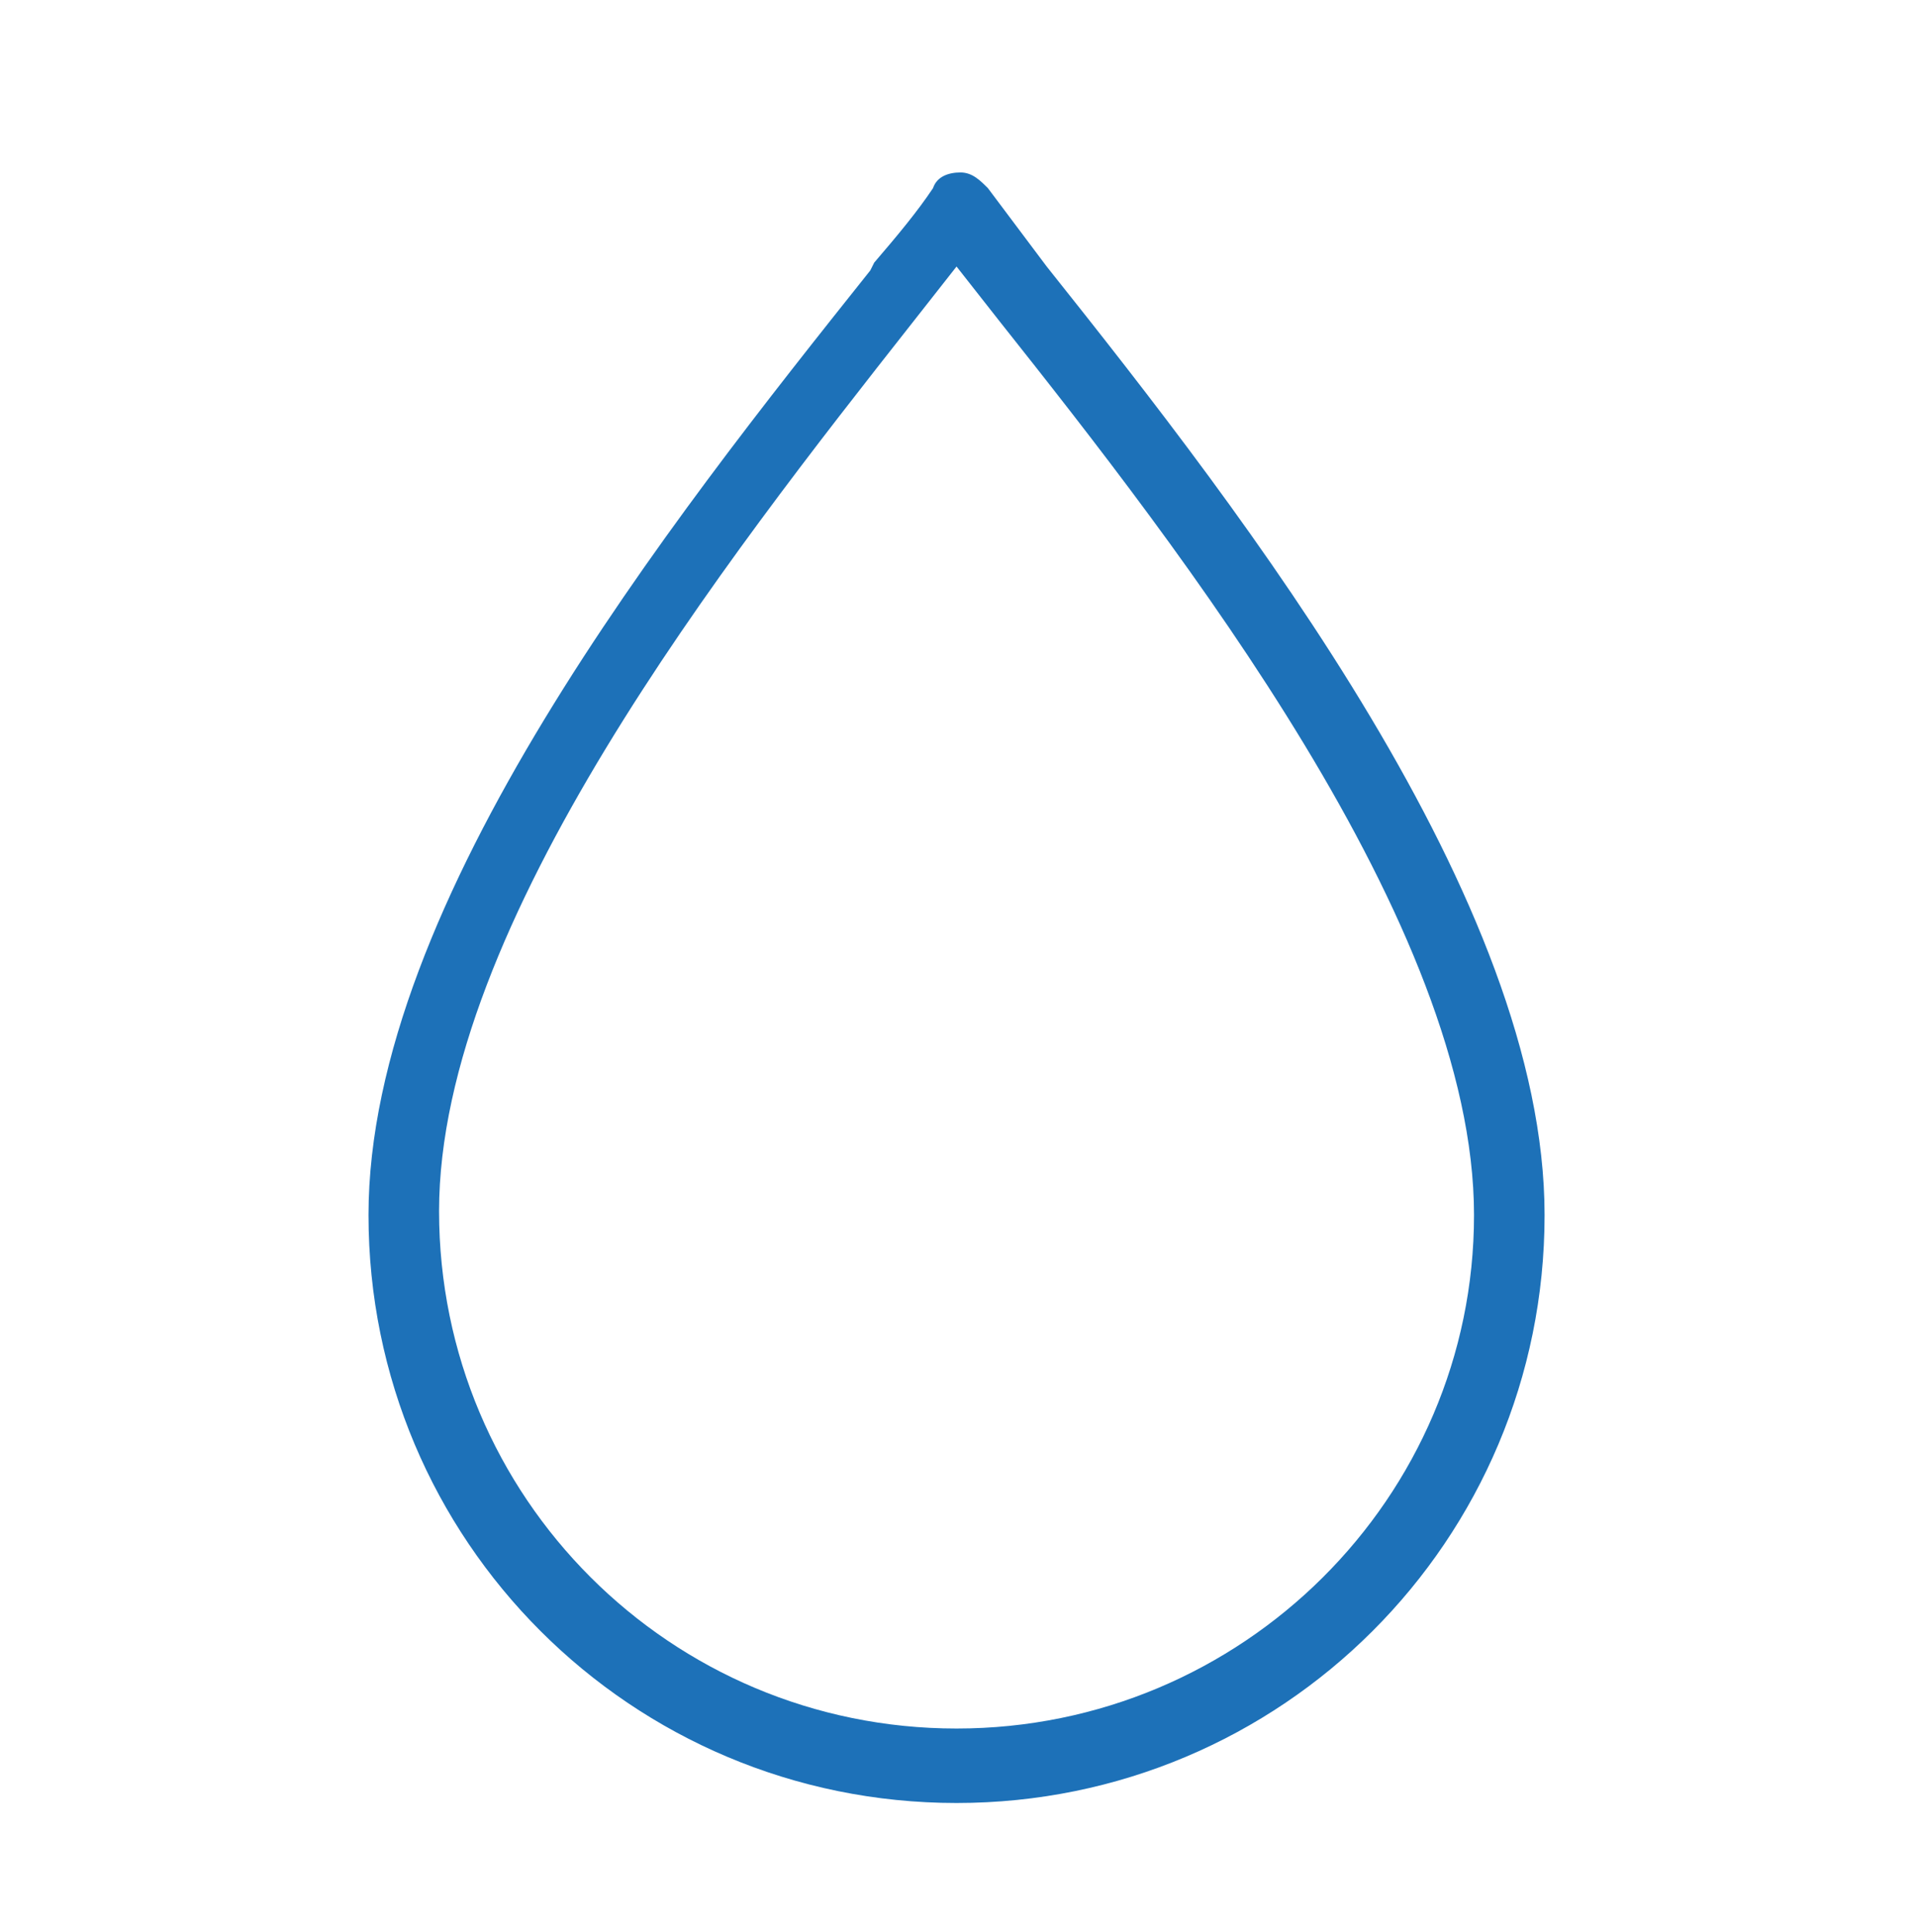
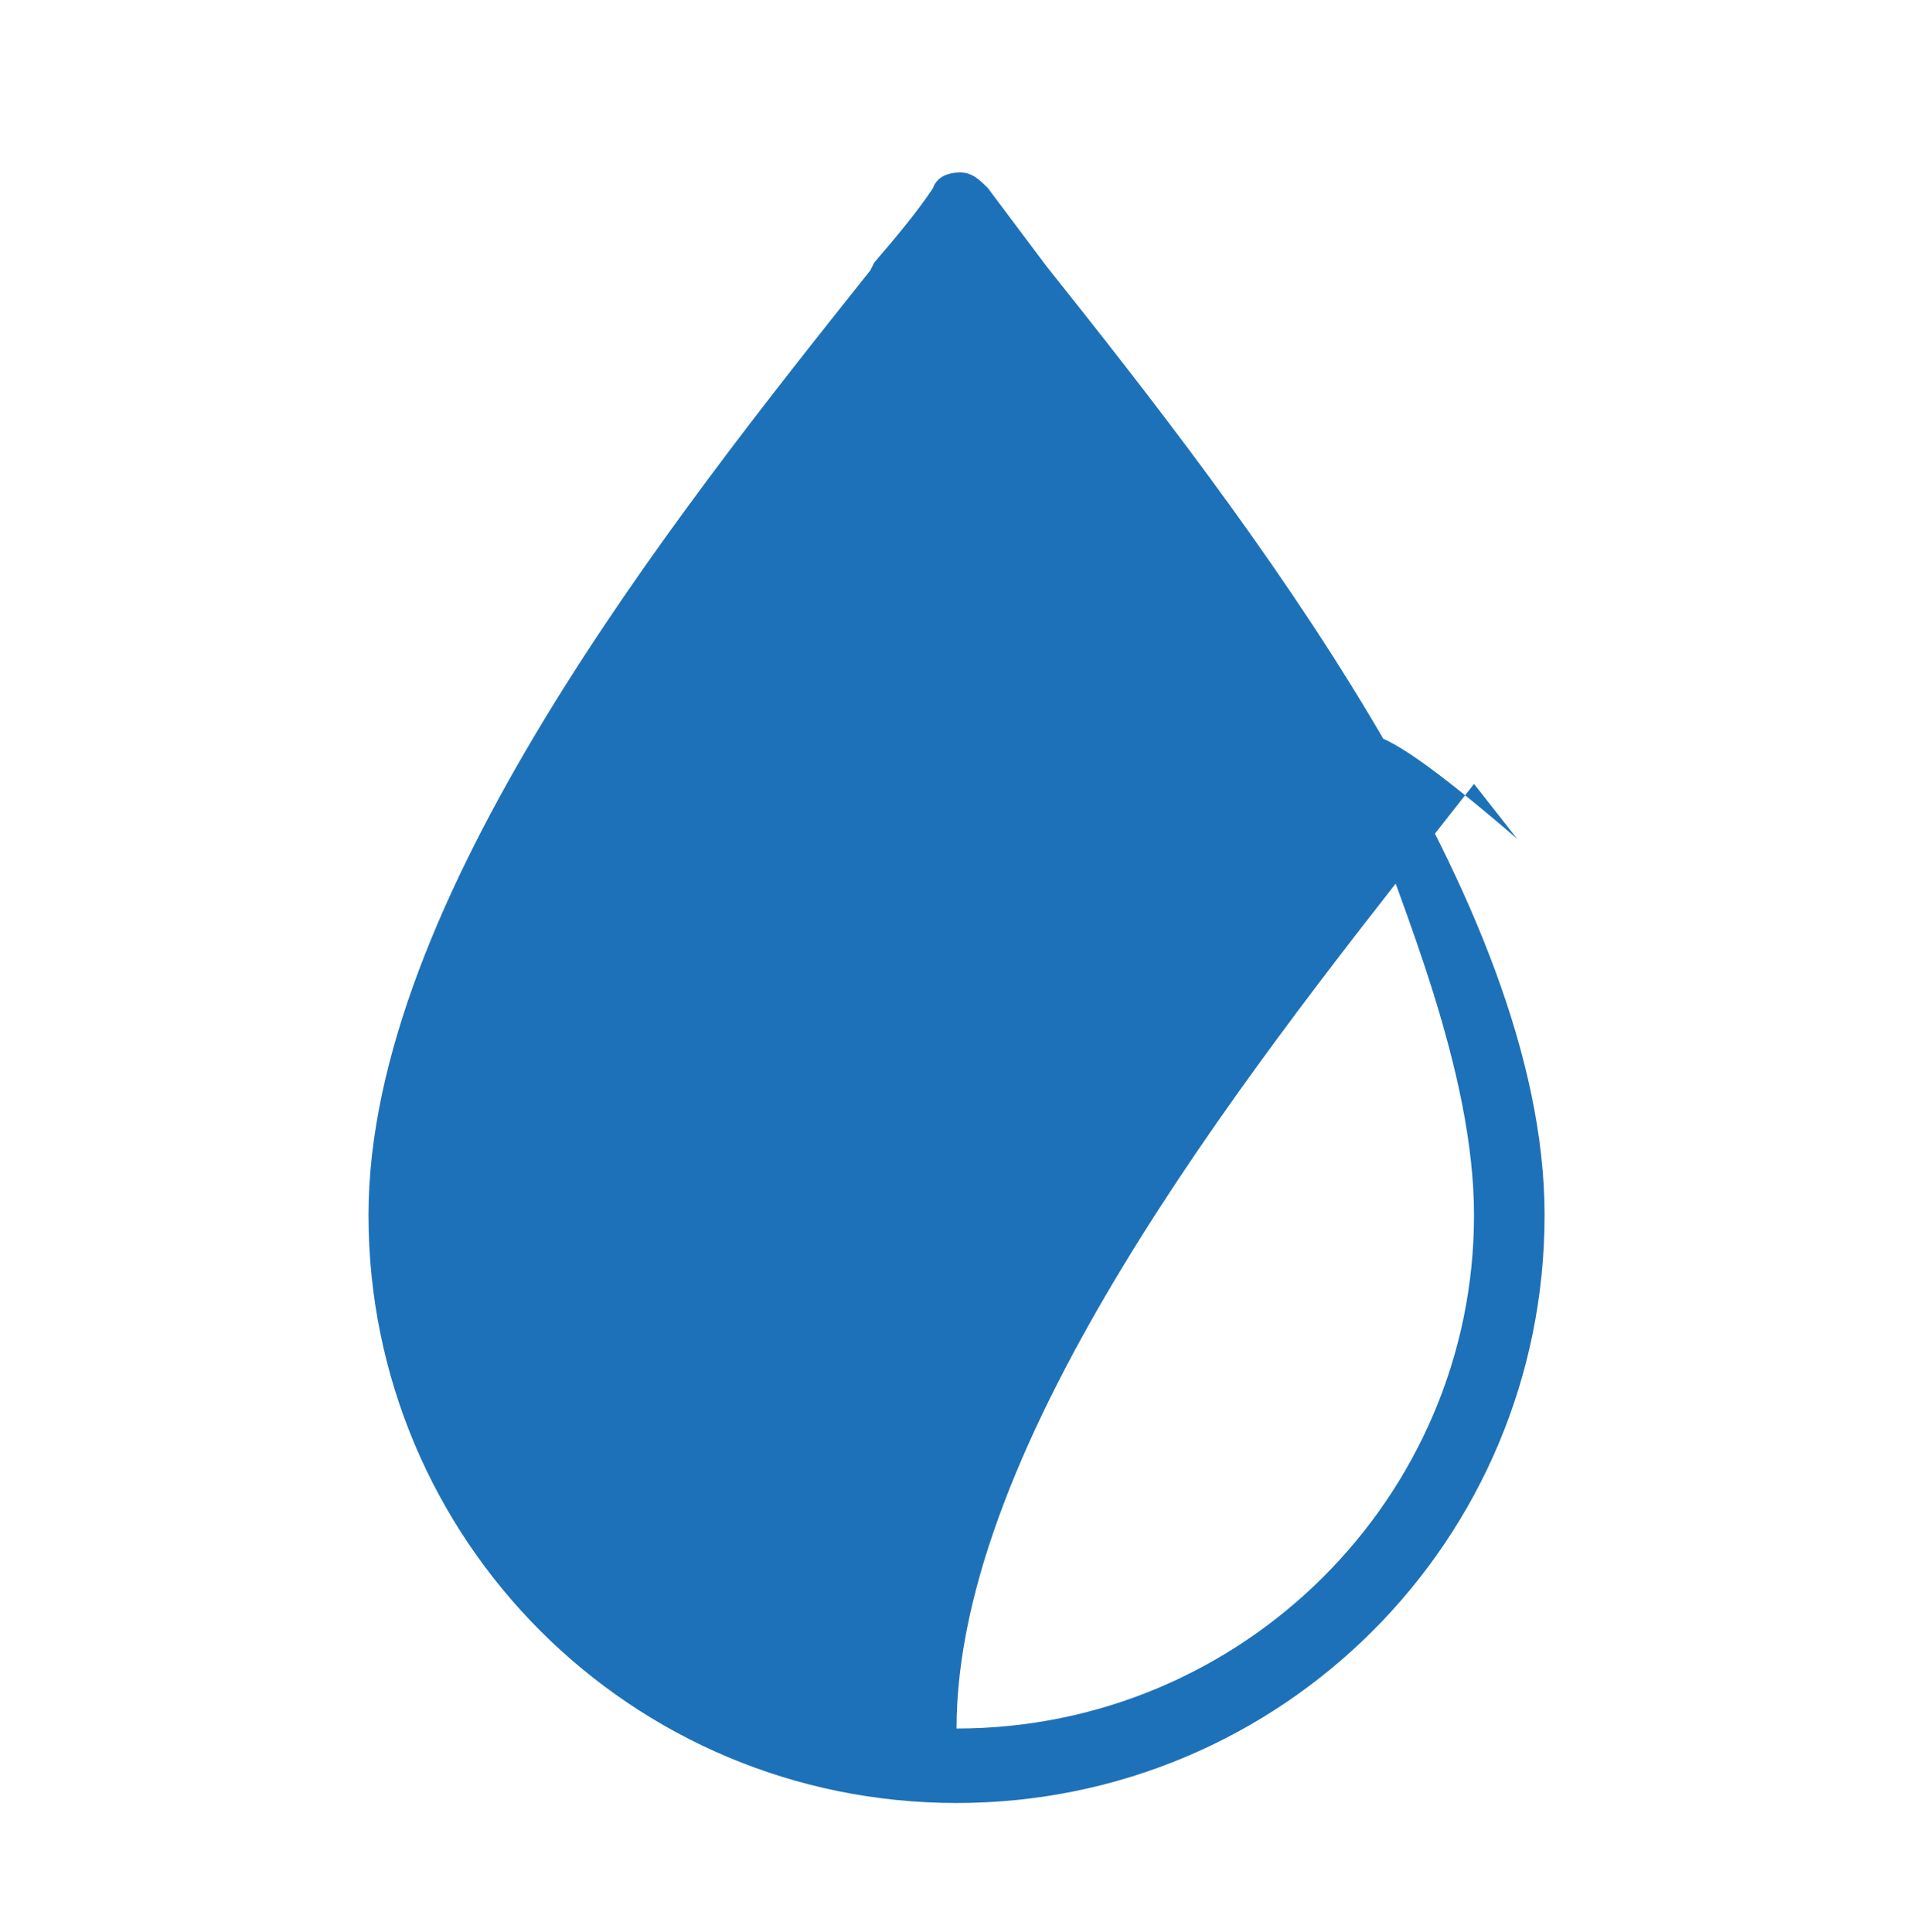
<svg xmlns="http://www.w3.org/2000/svg" version="1.1" id="Livello_1" x="0px" y="0px" viewBox="0 0 48.9 49.3" style="enable-background:new 0 0 48.9 49.3;" xml:space="preserve">
  <style type="text/css">
	.st0{fill:#1D71B8;}
</style>
-   <path class="st0" d="M26.7,6.8l-1.5-2c-0.2-0.2-0.4-0.4-0.7-0.4c-0.3,0-0.6,0.1-0.7,0.4c-0.4,0.6-0.9,1.2-1.5,1.9l-0.1,0.2  C17.1,13.3,9.4,23,9.4,31c0,8.3,6.7,15,15,15c8.3,0,15-6.7,15-15C39.4,23,31.8,13.2,26.7,6.8z M24.4,44.1c-7.3,0-13.2-5.9-13.2-13.2  c0-7.3,7.3-16.6,12.1-22.7l1.1-1.4l1.1,1.4C30.1,14,37.6,23.6,37.6,31C37.6,38.2,31.7,44.1,24.4,44.1z" />
+   <path class="st0" d="M26.7,6.8l-1.5-2c-0.2-0.2-0.4-0.4-0.7-0.4c-0.3,0-0.6,0.1-0.7,0.4c-0.4,0.6-0.9,1.2-1.5,1.9l-0.1,0.2  C17.1,13.3,9.4,23,9.4,31c0,8.3,6.7,15,15,15c8.3,0,15-6.7,15-15C39.4,23,31.8,13.2,26.7,6.8z M24.4,44.1c0-7.3,7.3-16.6,12.1-22.7l1.1-1.4l1.1,1.4C30.1,14,37.6,23.6,37.6,31C37.6,38.2,31.7,44.1,24.4,44.1z" />
</svg>